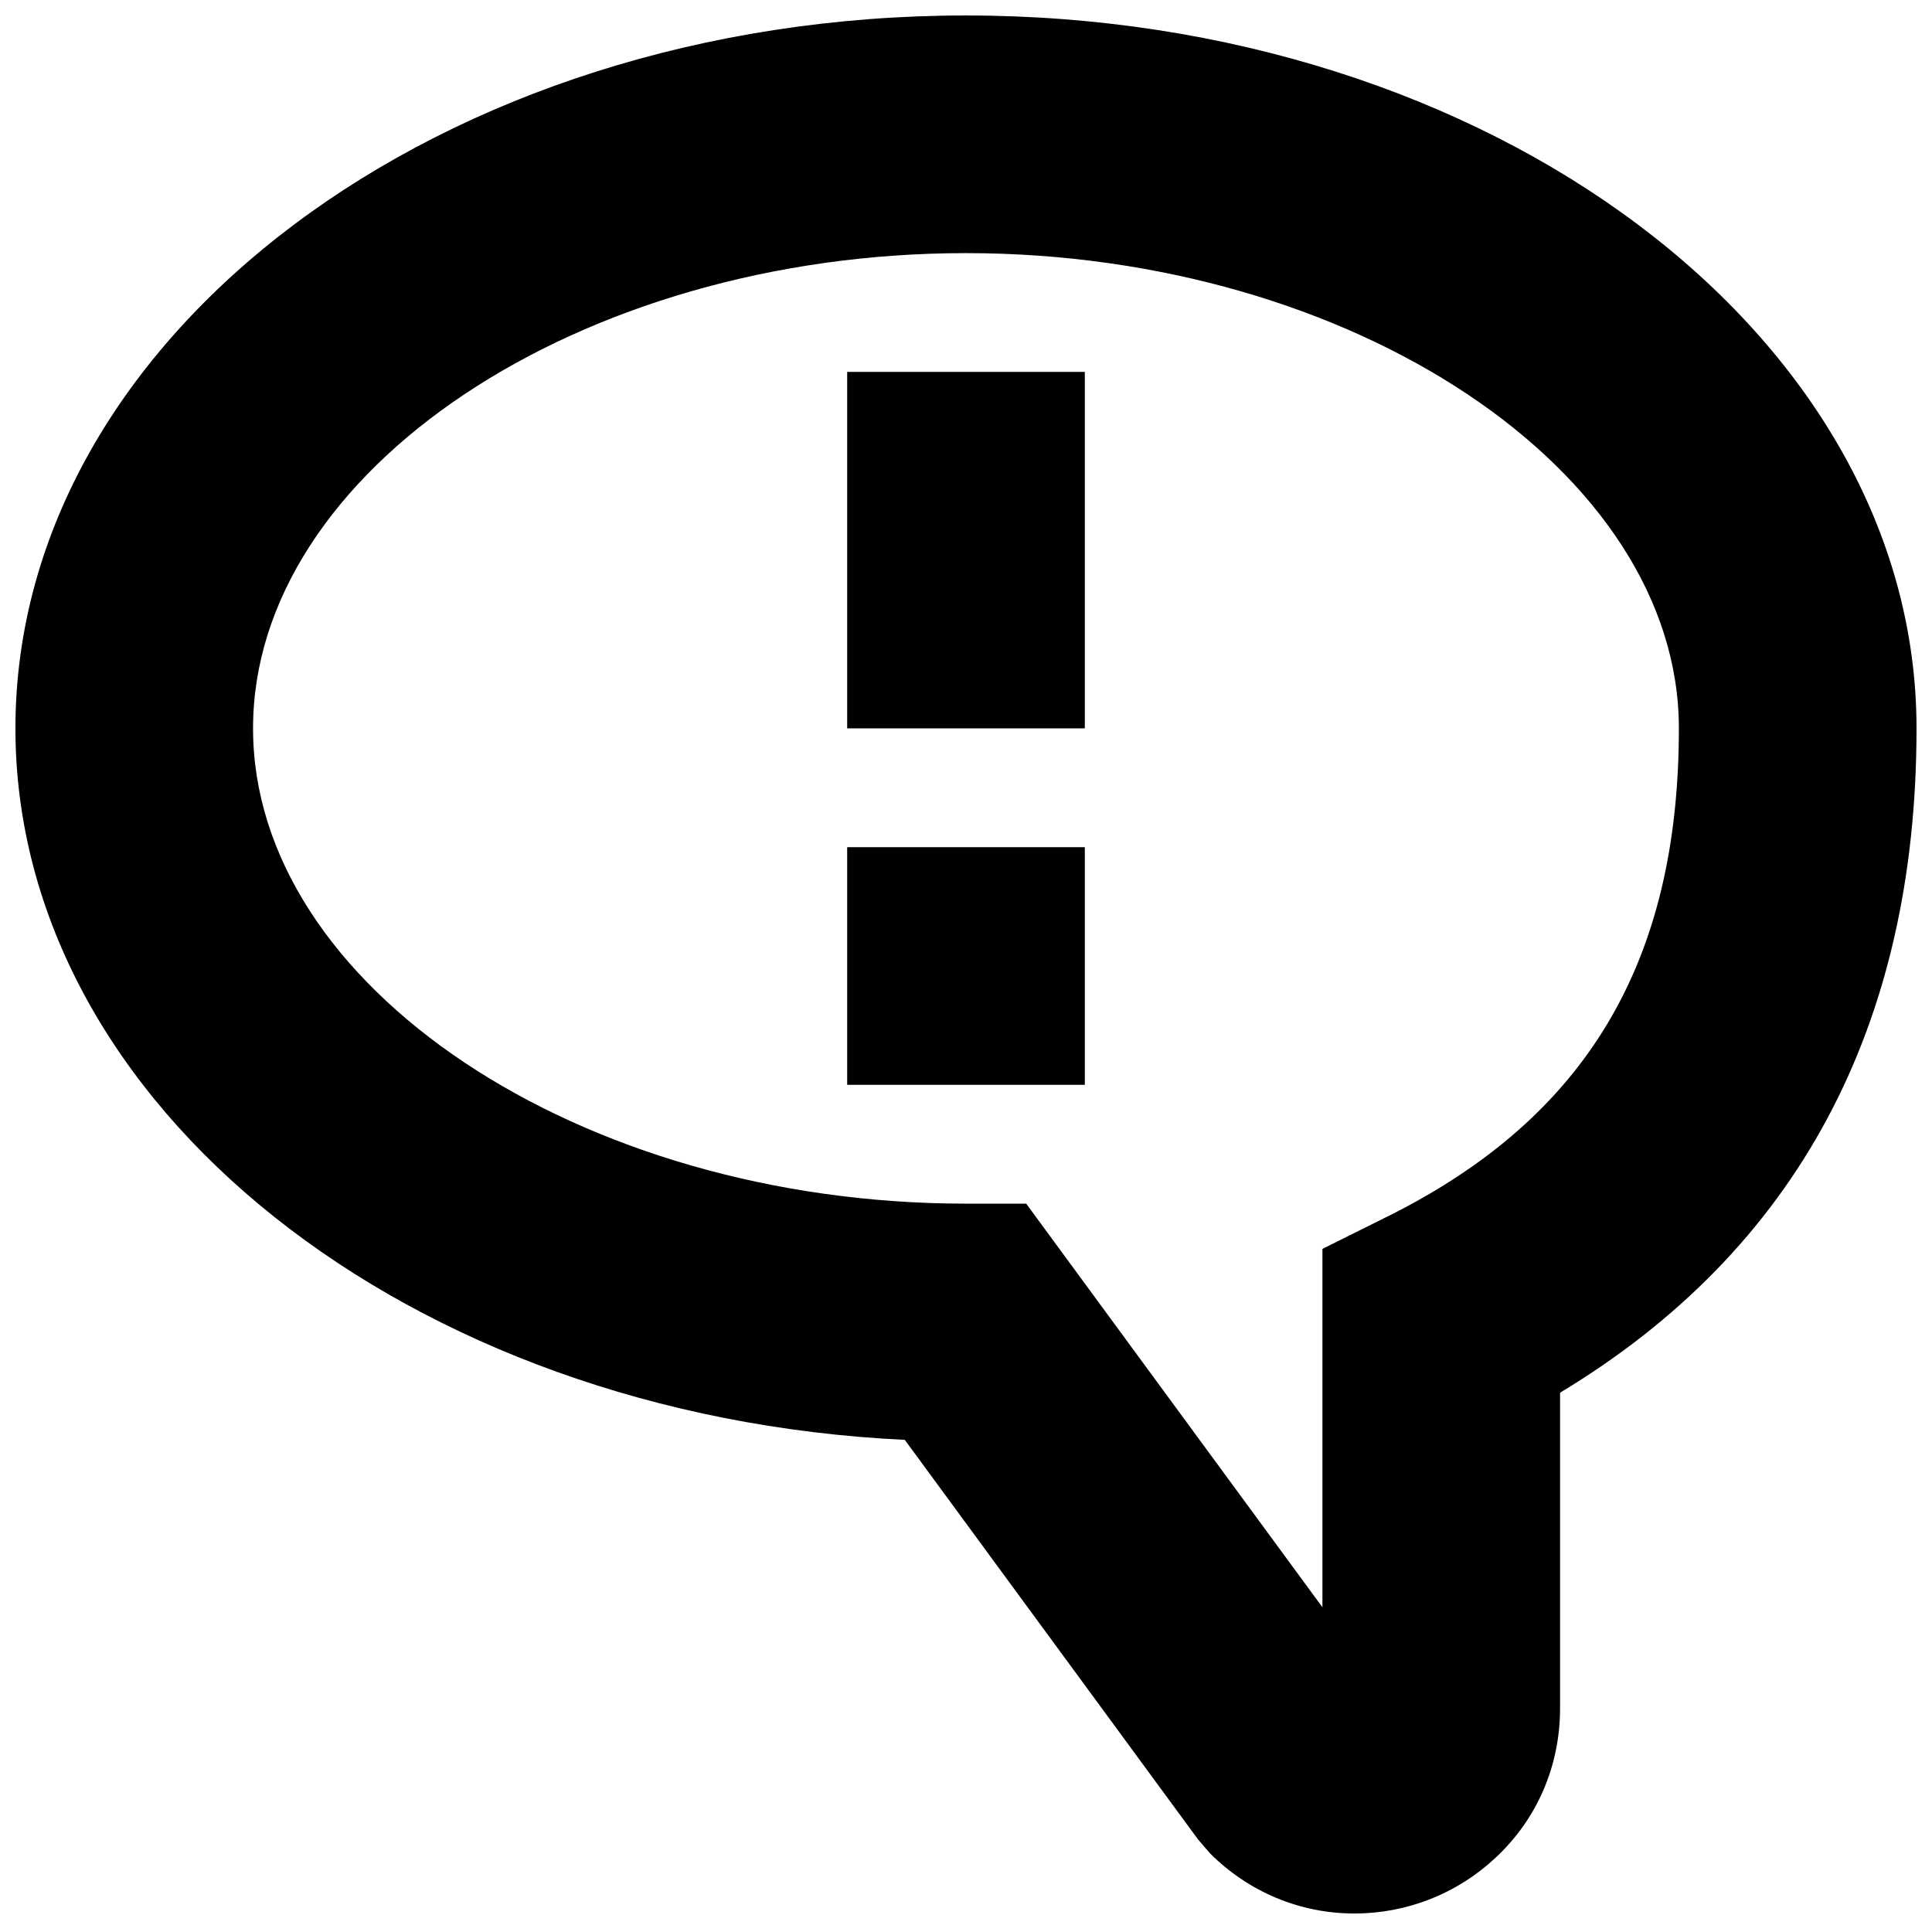
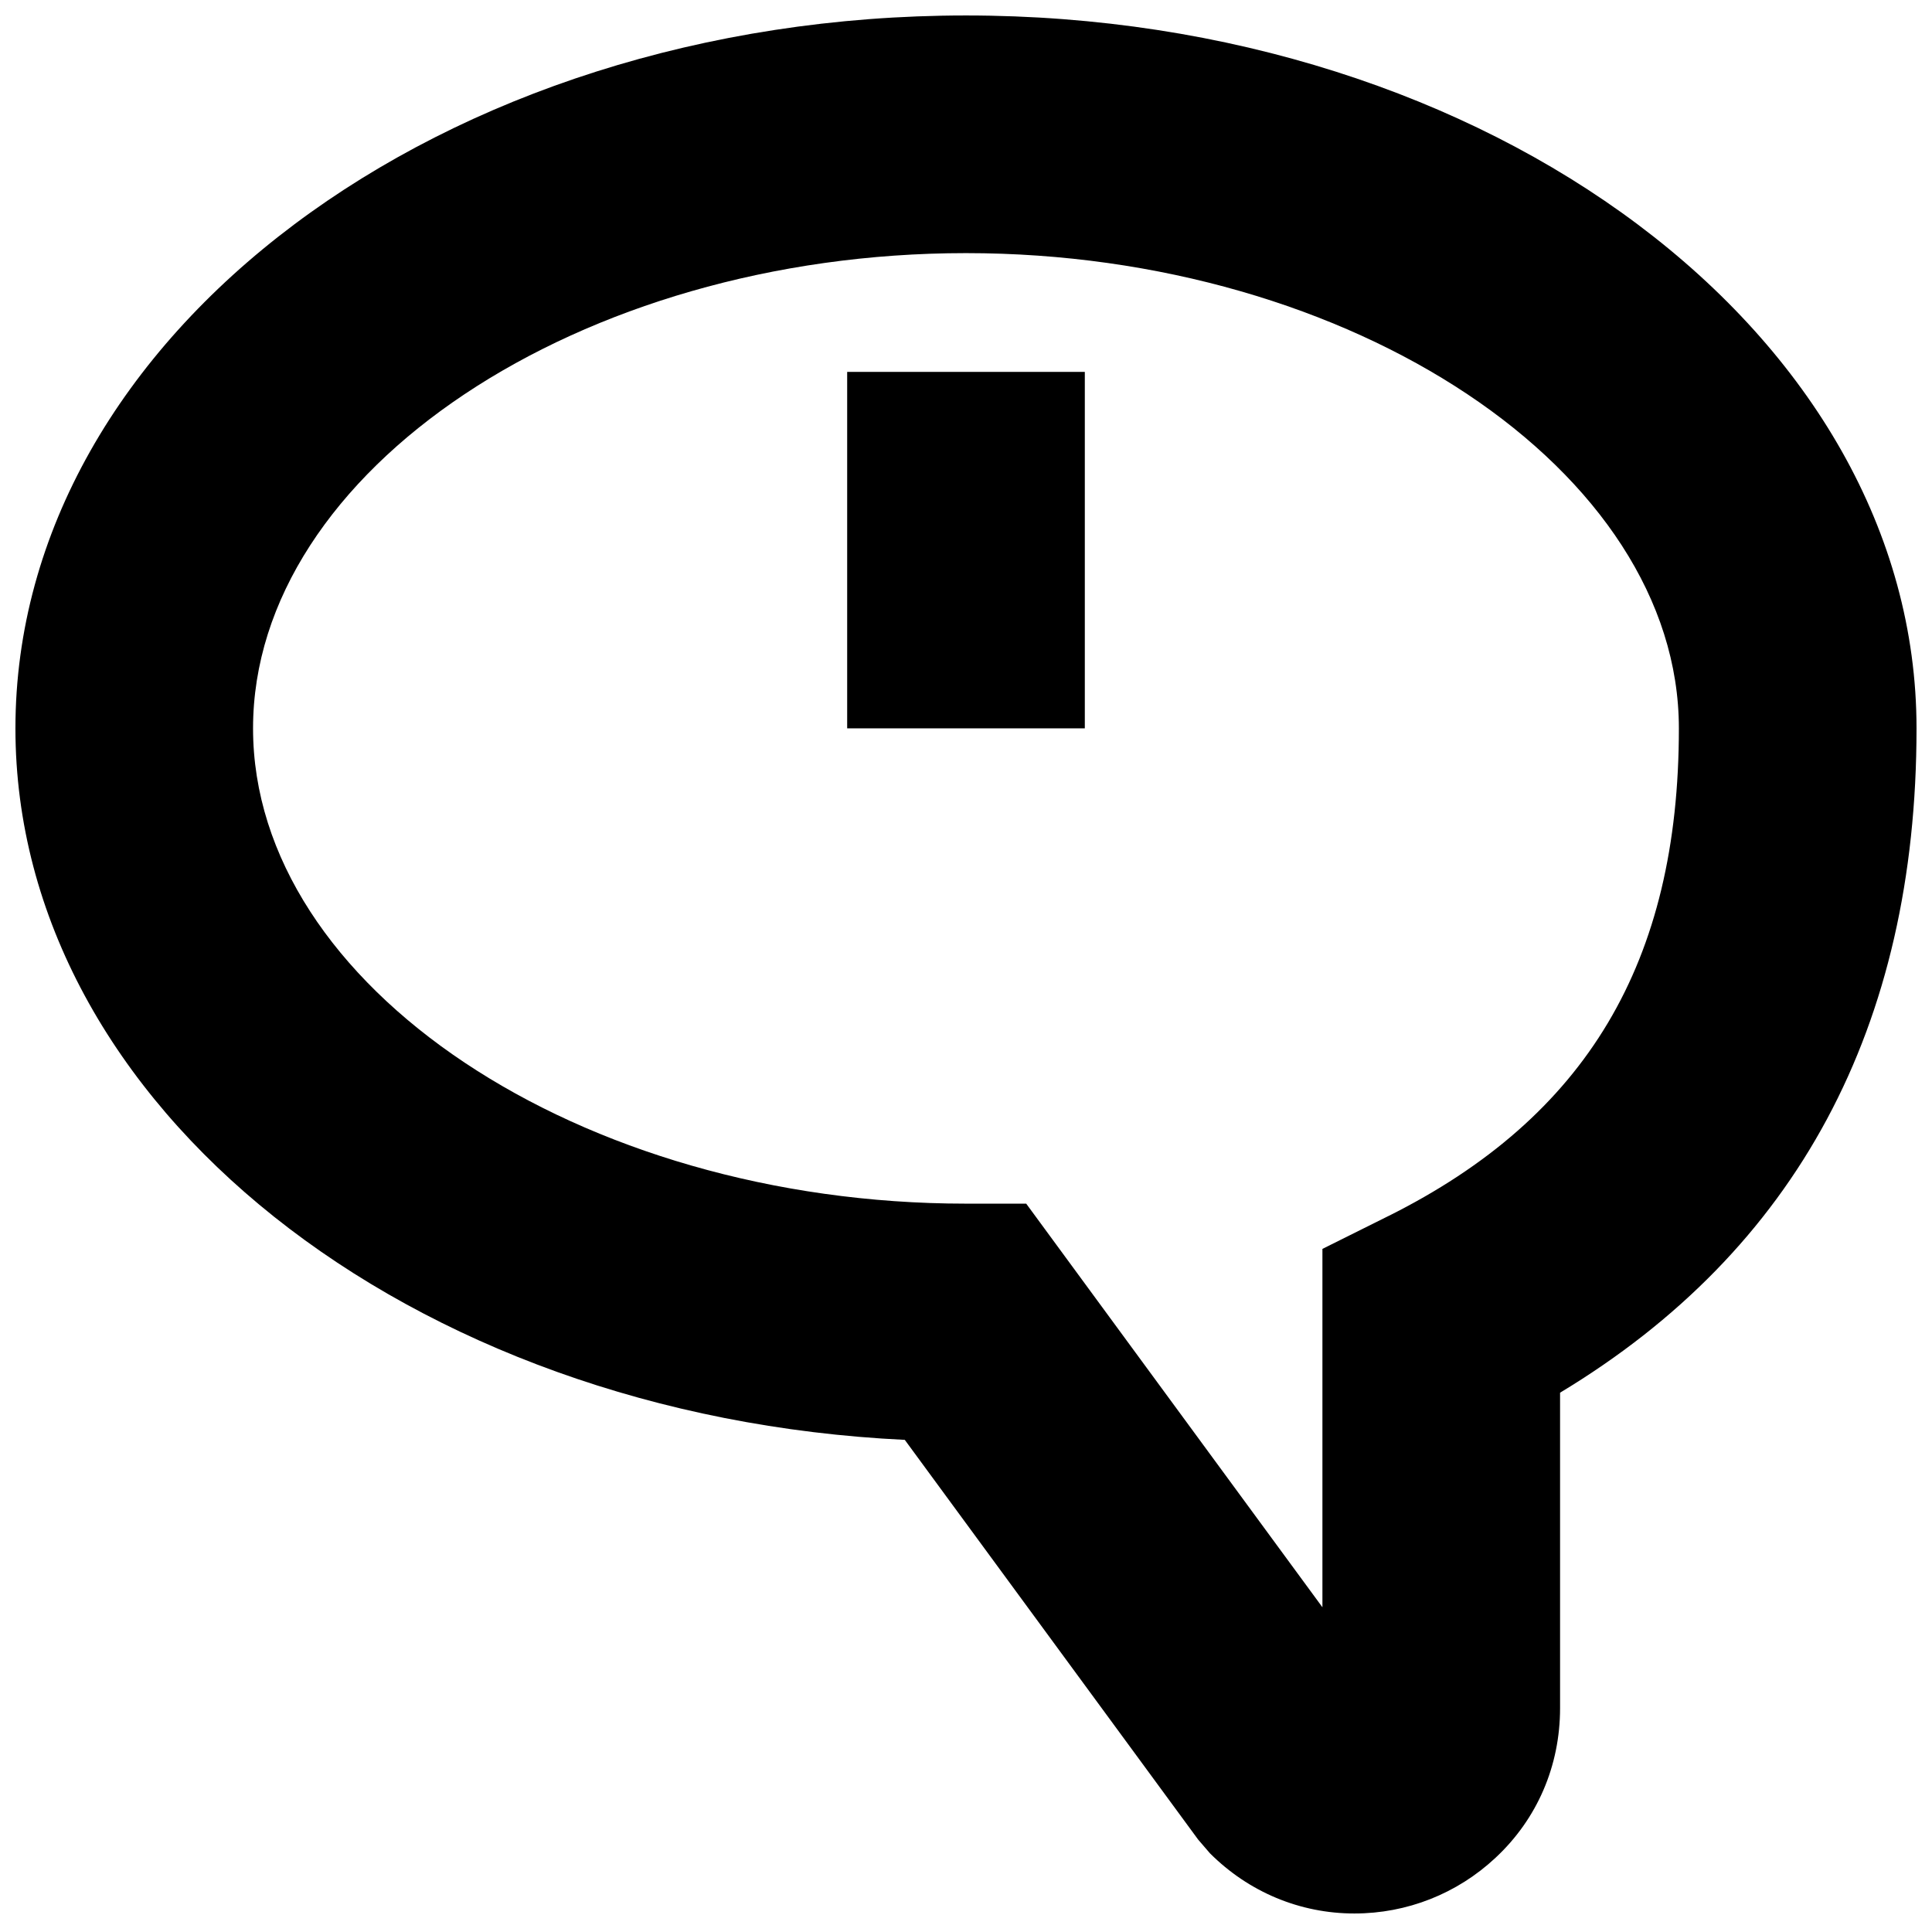
<svg xmlns="http://www.w3.org/2000/svg" width="800px" height="800px" version="1.1" viewBox="144 144 512 512">
  <defs>
    <clipPath id="a">
      <path d="m148.09 148.09h503.81v503.81h-503.81z" />
    </clipPath>
  </defs>
  <g clip-path="url(#a)">
    <path d="m511.9 466.28-17.445 8.691v94.969l-78.5-106.96h-15.965c-102.4 0-188.93-57.688-188.93-125.95 0-68.266 86.531-125.95 188.93-125.95 102.4 0 188.93 57.688 188.93 125.95 0 61.969-24.465 103.03-77.02 129.26m-111.91-318.19c-138.89 0-251.9 84.734-251.9 188.93 0 100.1 104.32 182.25 235.69 188.55l77.742 105.93 3.117 3.621c10.297 10.297 23.902 15.965 38.289 15.965 13.918 0 27.207-5.227 37.41-14.77 11.051-10.297 17.098-24.371 17.098-39.645v-83.602c62.723-37.816 94.465-96.949 94.465-176.05 0-104.2-113.01-188.93-251.91-188.93" fill-rule="evenodd" />
  </g>
  <path d="m368.51 337.02h62.977v-94.465h-62.977z" fill-rule="evenodd" />
-   <path d="m368.51 431.49h62.977v-62.977h-62.977z" fill-rule="evenodd" />
</svg>